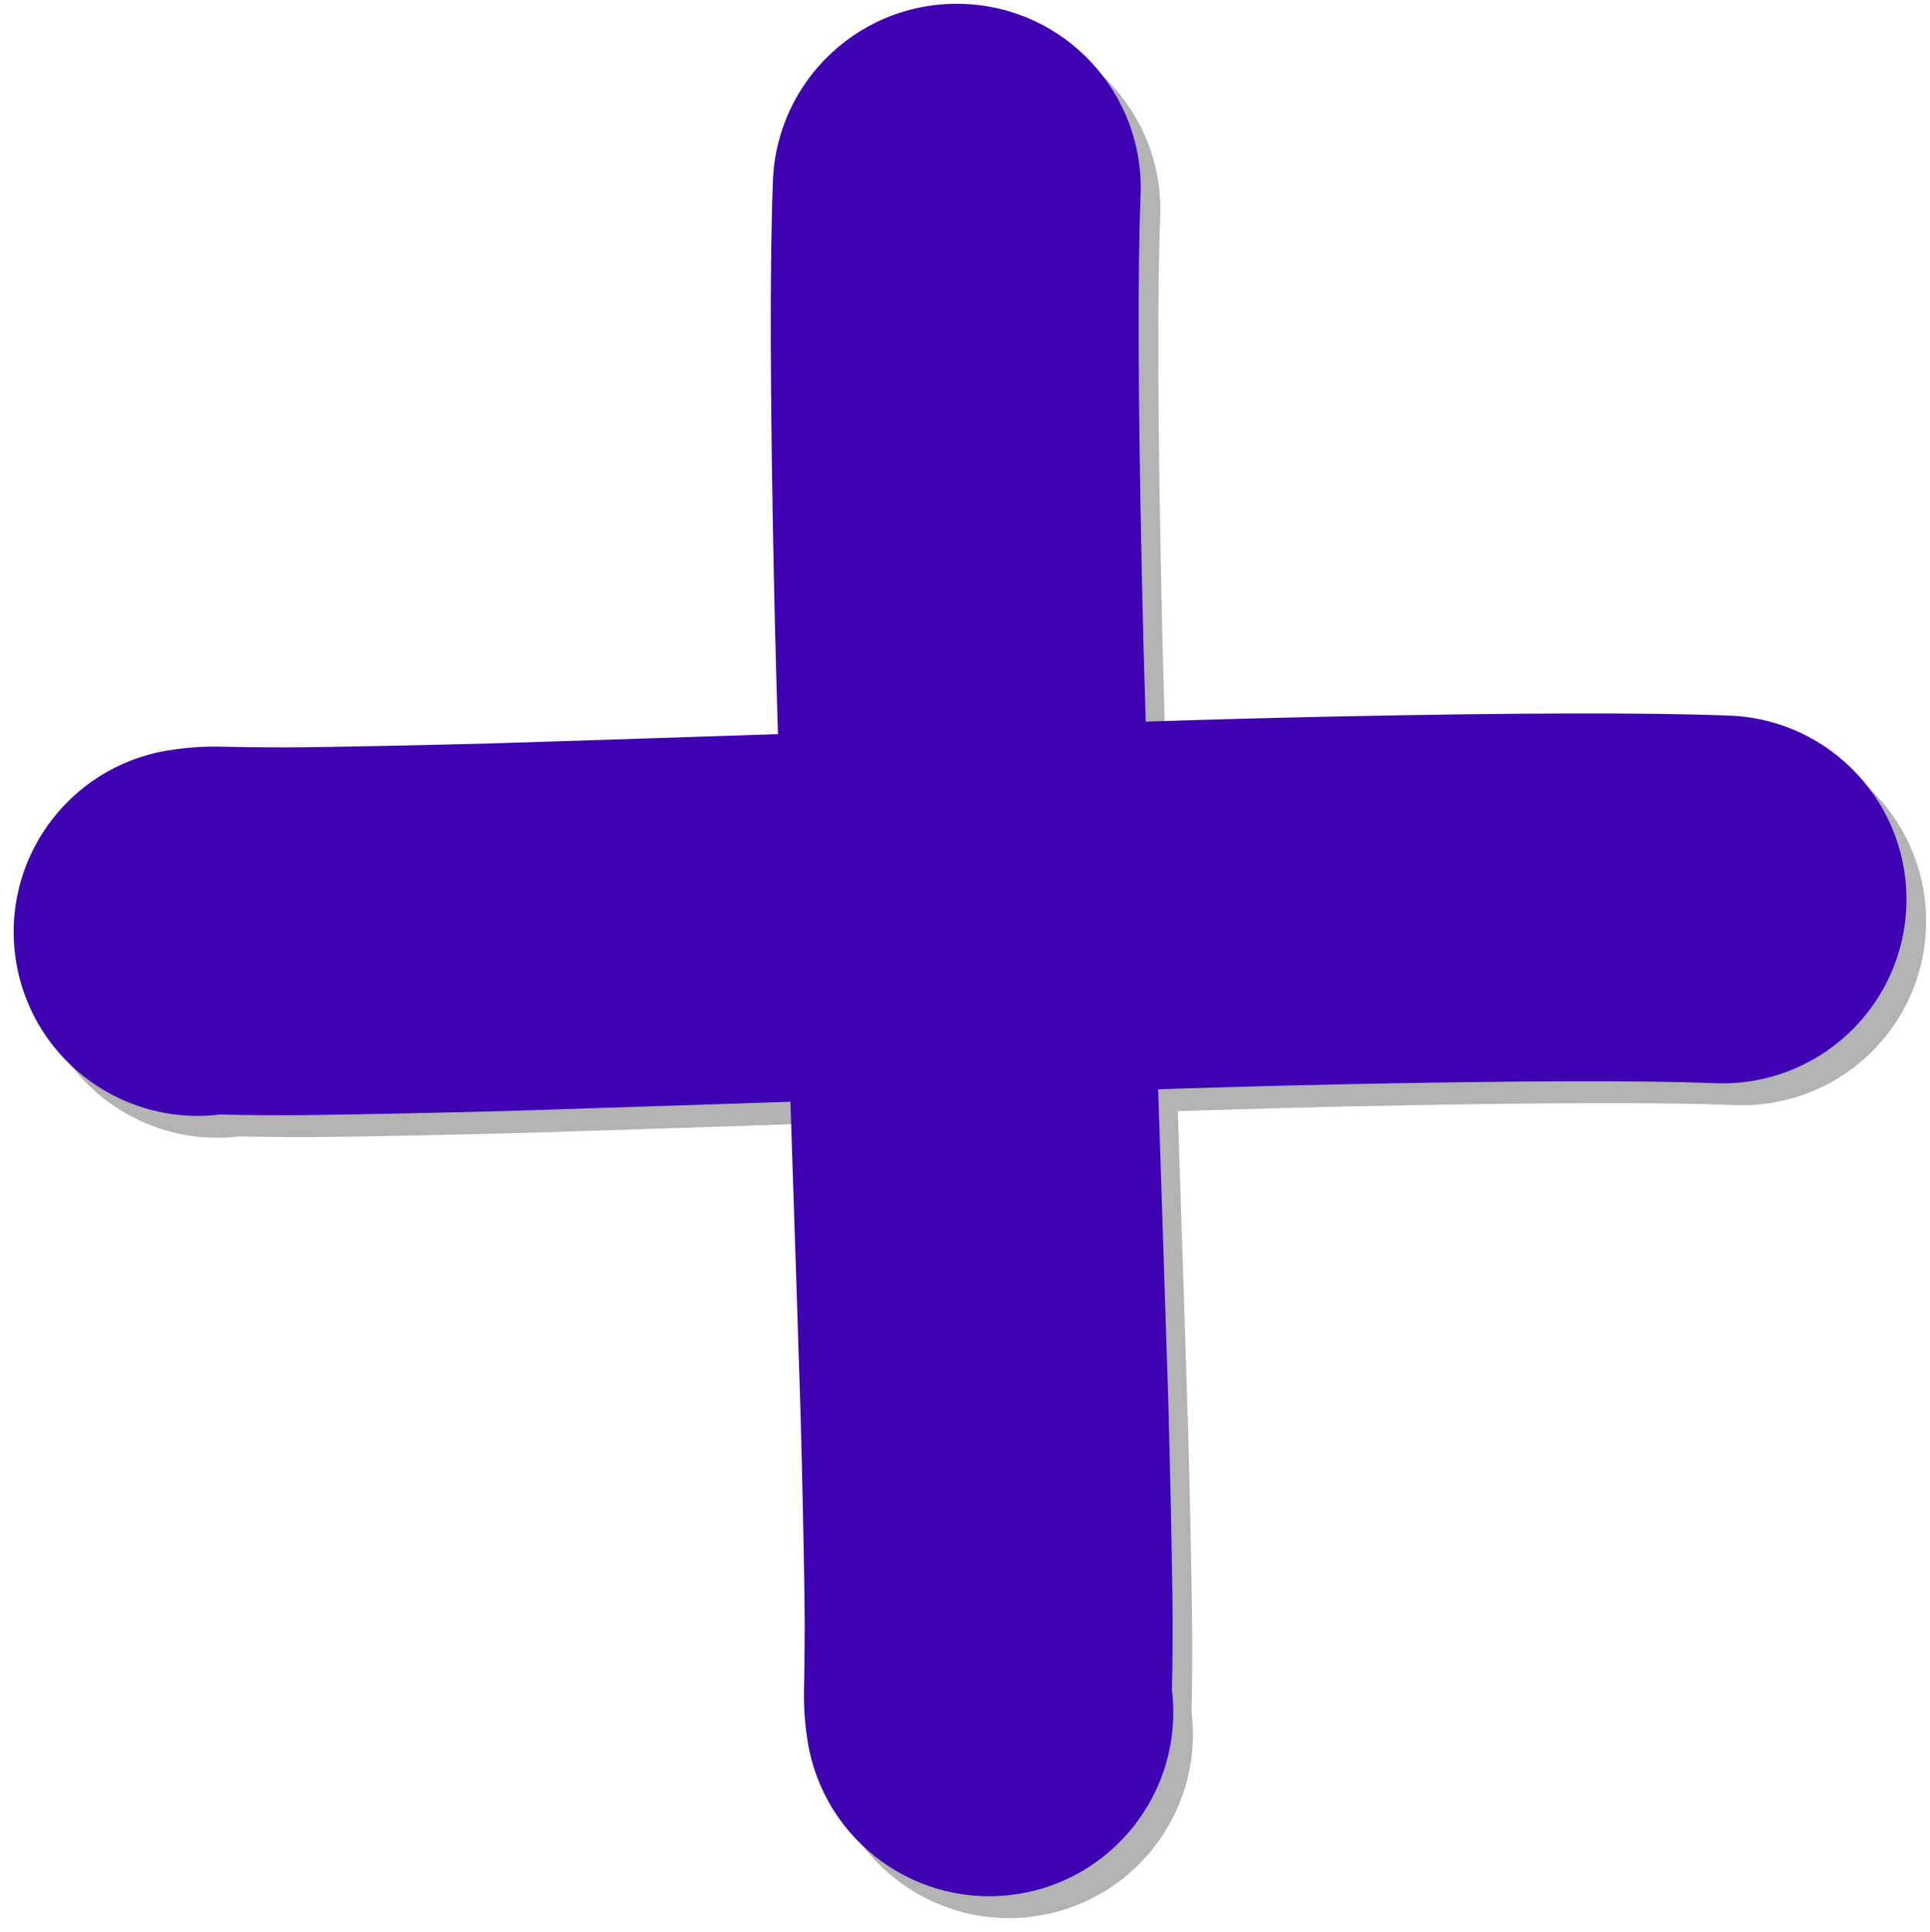
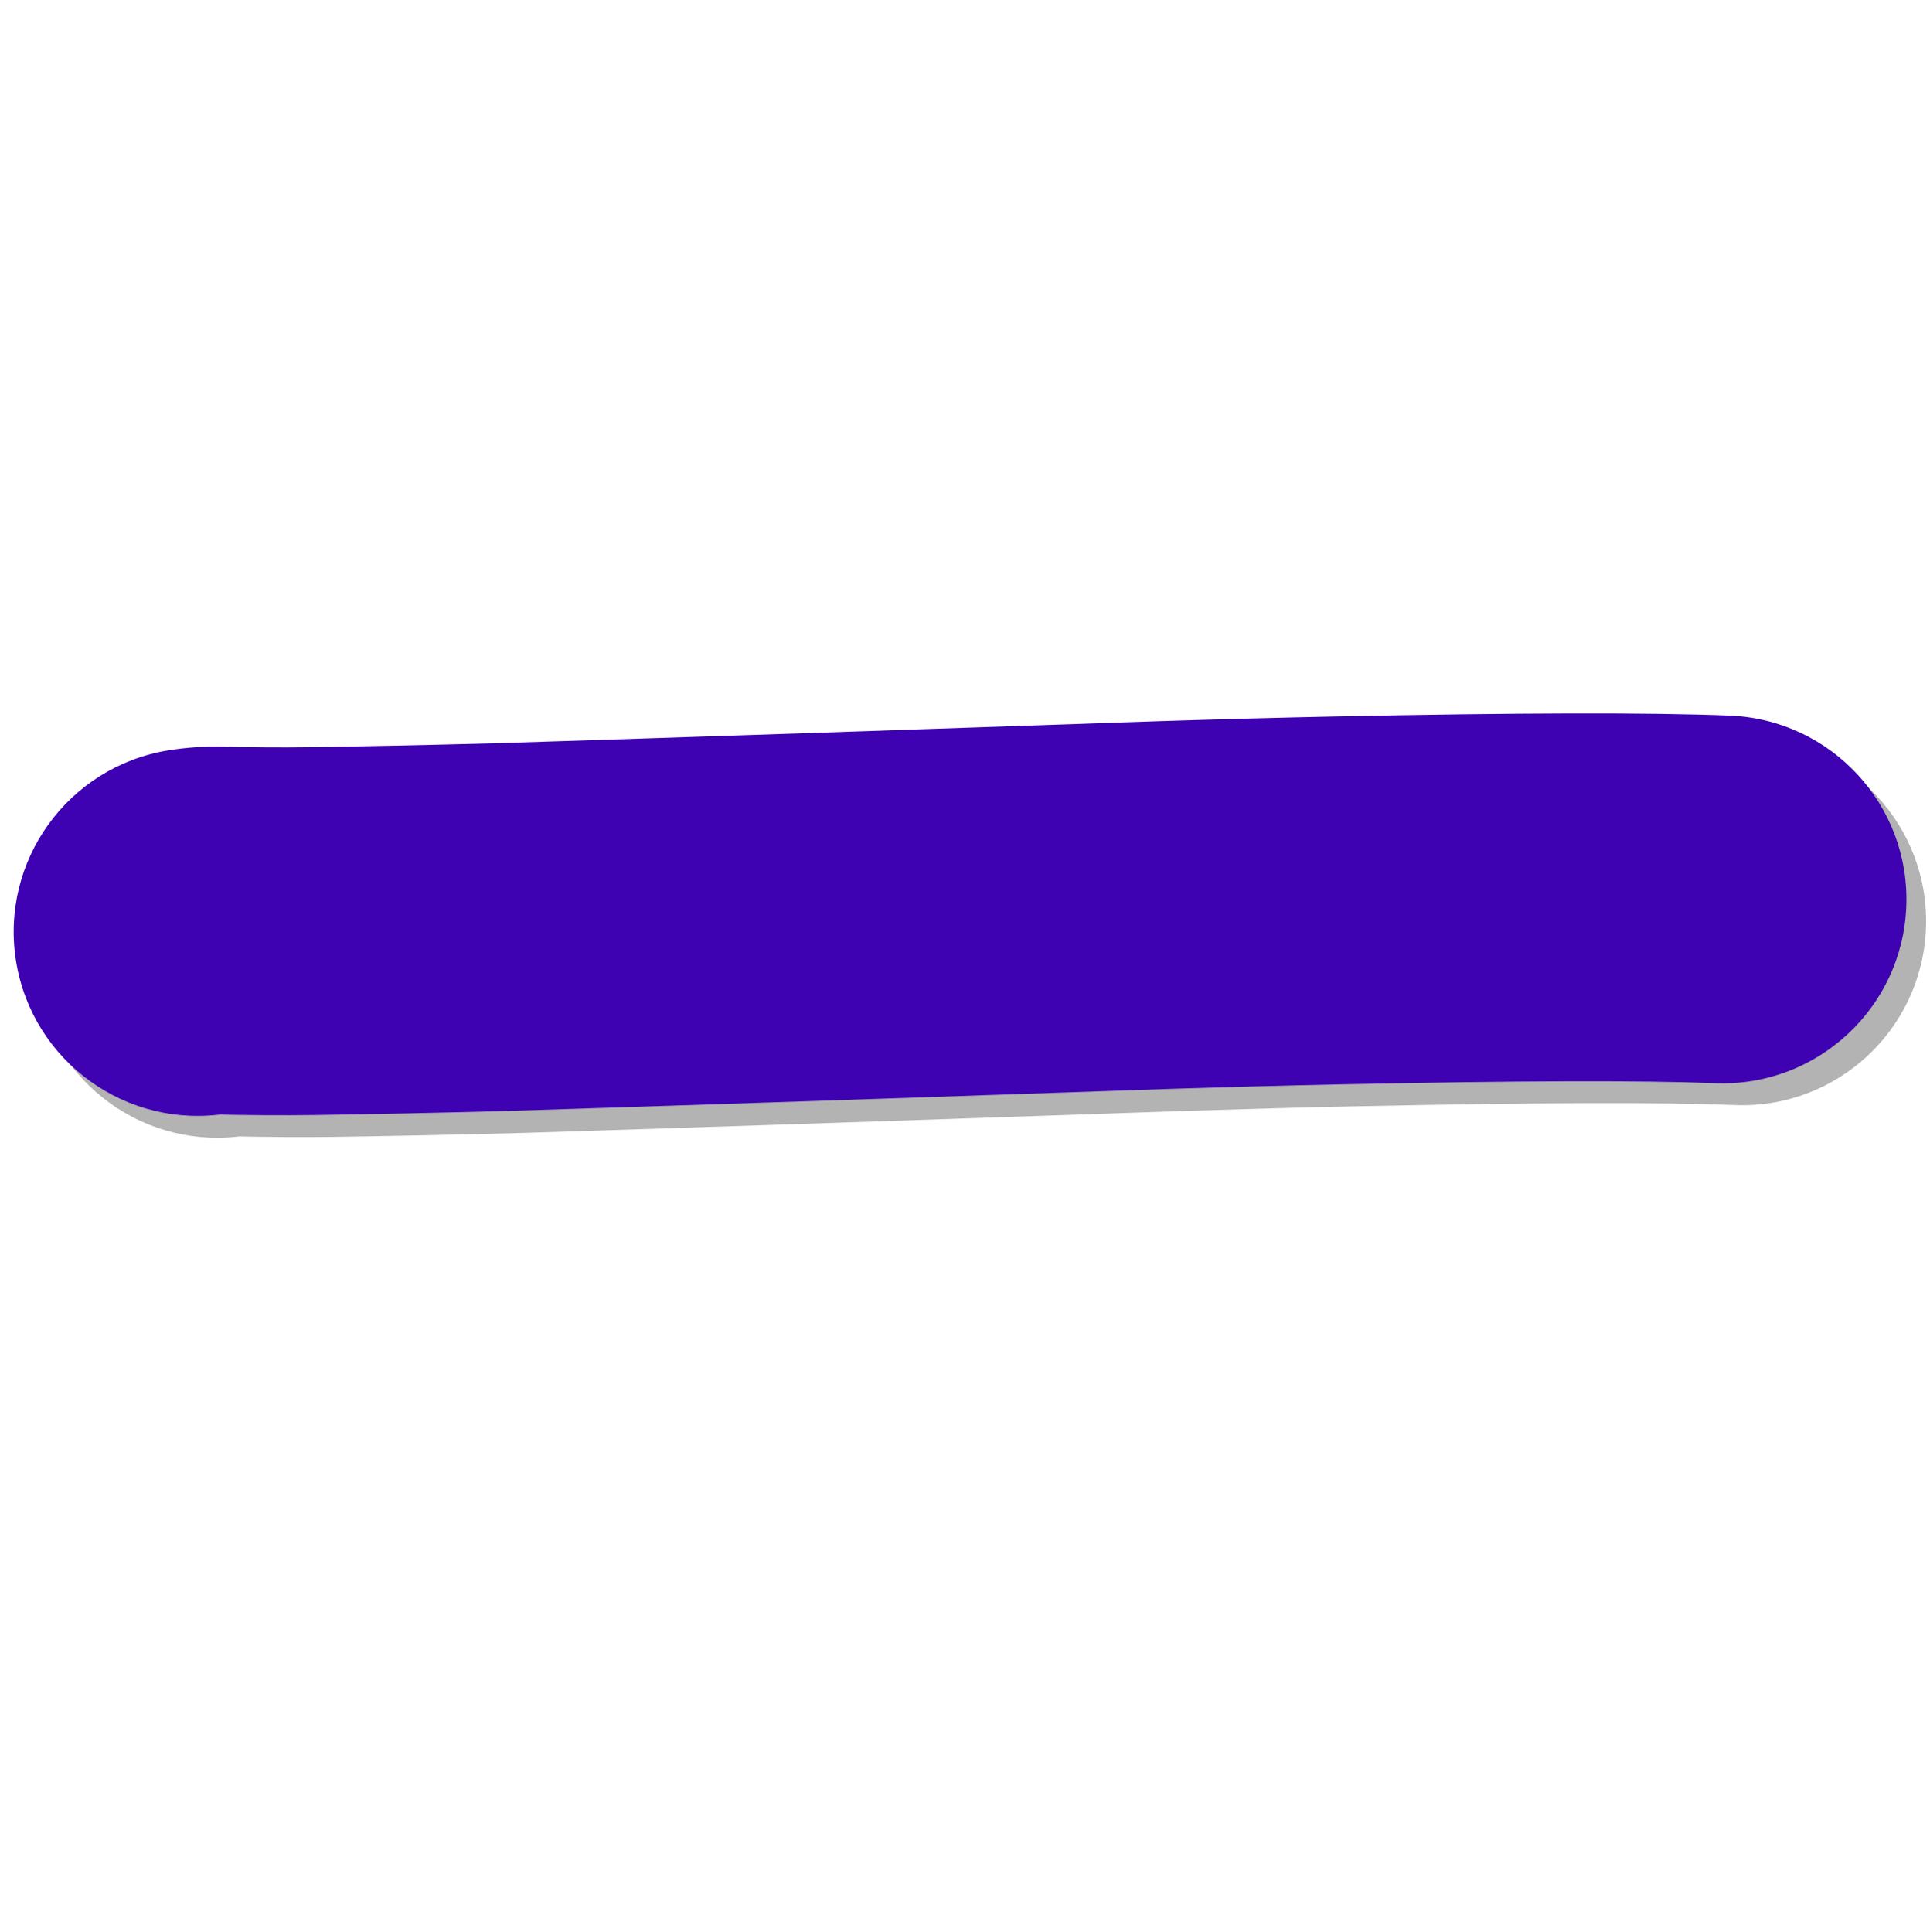
<svg xmlns="http://www.w3.org/2000/svg" fill="#000000" height="398.4" preserveAspectRatio="xMidYMid meet" version="1" viewBox="410.5 711.5 397.9 398.4" width="397.9" zoomAndPan="magnify">
  <g opacity="0.298">
    <g id="change1_1">
-       <path d="M581.074,1075.154L581.074,1075.154Q580.243,1070.031,580.293,1065.032C580.294,1064.876,580.297,1064.721,580.3,1064.565L580.3,1064.565Q580.529,1054.277,580.417,1046.291L580.417,1046.297Q580.174,1029.074,579.608,1007.691L579.614,1007.886Q577.702,947.469,575.076,871.574L575.072,871.471Q574.449,851.921,574.094,834.885L574.094,834.882Q572.917,778.277,573.903,753.224C574.726,732.293,592.361,715.992,613.293,716.816C634.224,717.639,650.524,735.274,649.701,756.206L649.701,756.206Q648.805,778.98,649.934,833.306L649.934,833.303Q650.281,849.92,650.891,869.054L650.887,868.951Q653.518,944.955,655.433,1005.487C655.435,1005.552,655.437,1005.618,655.438,1005.683L655.438,1005.683Q656.017,1027.537,656.267,1045.226L656.267,1045.233Q656.397,1054.59,656.138,1066.25L656.146,1065.782Q656.161,1064.289,655.952,1063.004C659.307,1083.681,645.265,1103.163,624.588,1106.518C603.911,1109.873,584.429,1095.83,581.074,1075.154 Z" />
-     </g>
+       </g>
    <g id="change1_2">
      <path d="M449.234,870.736L449.234,870.736Q454.355,869.905,459.353,869.954C459.51,869.956,459.665,869.958,459.821,869.962L459.821,869.962Q470.109,870.191,478.096,870.079L478.088,870.079Q495.31,869.836,516.694,869.27L516.499,869.275Q576.916,867.364,652.811,864.737L652.914,864.734Q672.469,864.111,689.5,863.756L689.503,863.756Q746.106,862.579,771.16,863.565C792.091,864.388,808.392,882.024,807.568,902.954C806.745,923.885,789.109,940.186,768.178,939.362L768.178,939.362Q745.405,938.466,691.079,939.596L691.082,939.595Q674.459,939.942,655.33,940.552L655.434,940.548Q579.43,943.179,518.898,945.094C518.834,945.096,518.766,945.098,518.703,945.099L518.703,945.099Q496.85,945.678,479.159,945.928L479.152,945.928Q469.795,946.058,458.136,945.799L458.603,945.807Q460.095,945.822,461.379,945.613C440.702,948.967,421.222,934.924,417.868,914.247C414.514,893.57,428.557,874.09,449.234,870.736 Z" />
    </g>
  </g>
  <g fill="#3e02b2">
    <g id="change2_2">
-       <path d="M577.021,1070.646L577.021,1070.646Q576.19,1065.524,576.24,1060.525C576.241,1060.369,576.244,1060.214,576.247,1060.057L576.247,1060.057Q576.476,1049.769,576.365,1041.784L576.365,1041.79Q576.121,1024.566,575.555,1003.183L575.561,1003.379Q573.65,942.963,571.023,867.067L571.019,866.963Q570.396,847.409,570.041,830.378L570.041,830.375Q568.865,773.77,569.85,748.717C570.673,727.786,588.308,711.486,609.239,712.309C630.17,713.132,646.471,730.767,645.647,751.698L645.647,751.698Q644.752,774.473,645.881,828.799L645.881,828.796Q646.227,845.419,646.837,864.547L646.834,864.444Q649.464,940.447,651.379,1000.98C651.381,1001.046,651.383,1001.11,651.385,1001.176L651.385,1001.176Q651.963,1023.03,652.213,1040.719L652.213,1040.726Q652.344,1050.083,652.085,1061.743L652.092,1061.275Q652.107,1059.783,651.898,1058.498C655.253,1079.174,641.211,1098.656,620.534,1102.01C599.857,1105.365,580.376,1091.323,577.021,1070.646 Z" />
-     </g>
+       </g>
    <g id="change2_1">
      <path d="M445.179,866.229L445.179,866.229Q450.302,865.398,455.3,865.448C455.455,865.449,455.612,865.452,455.767,865.455L455.767,865.455Q466.056,865.684,474.042,865.573L474.035,865.573Q491.257,865.33,512.641,864.763L512.446,864.769Q572.863,862.857,648.758,860.231L648.861,860.227Q668.41,859.604,685.447,859.249L685.45,859.249Q742.055,858.073,767.108,859.058C788.039,859.881,804.339,877.516,803.515,898.447C802.692,919.378,785.057,935.678,764.126,934.855L764.126,934.855Q741.351,933.959,687.026,935.088L687.029,935.088Q670.412,935.434,651.277,936.044L651.381,936.041Q575.376,938.671,514.844,940.586C514.779,940.588,514.714,940.59,514.649,940.592L514.649,940.592Q492.796,941.171,475.106,941.421L475.098,941.421Q465.741,941.551,454.083,941.292L454.55,941.299Q456.042,941.314,457.327,941.106C436.651,944.46,417.17,930.418,413.815,909.741C410.461,889.065,424.503,869.584,445.179,866.229 Z" />
    </g>
  </g>
</svg>